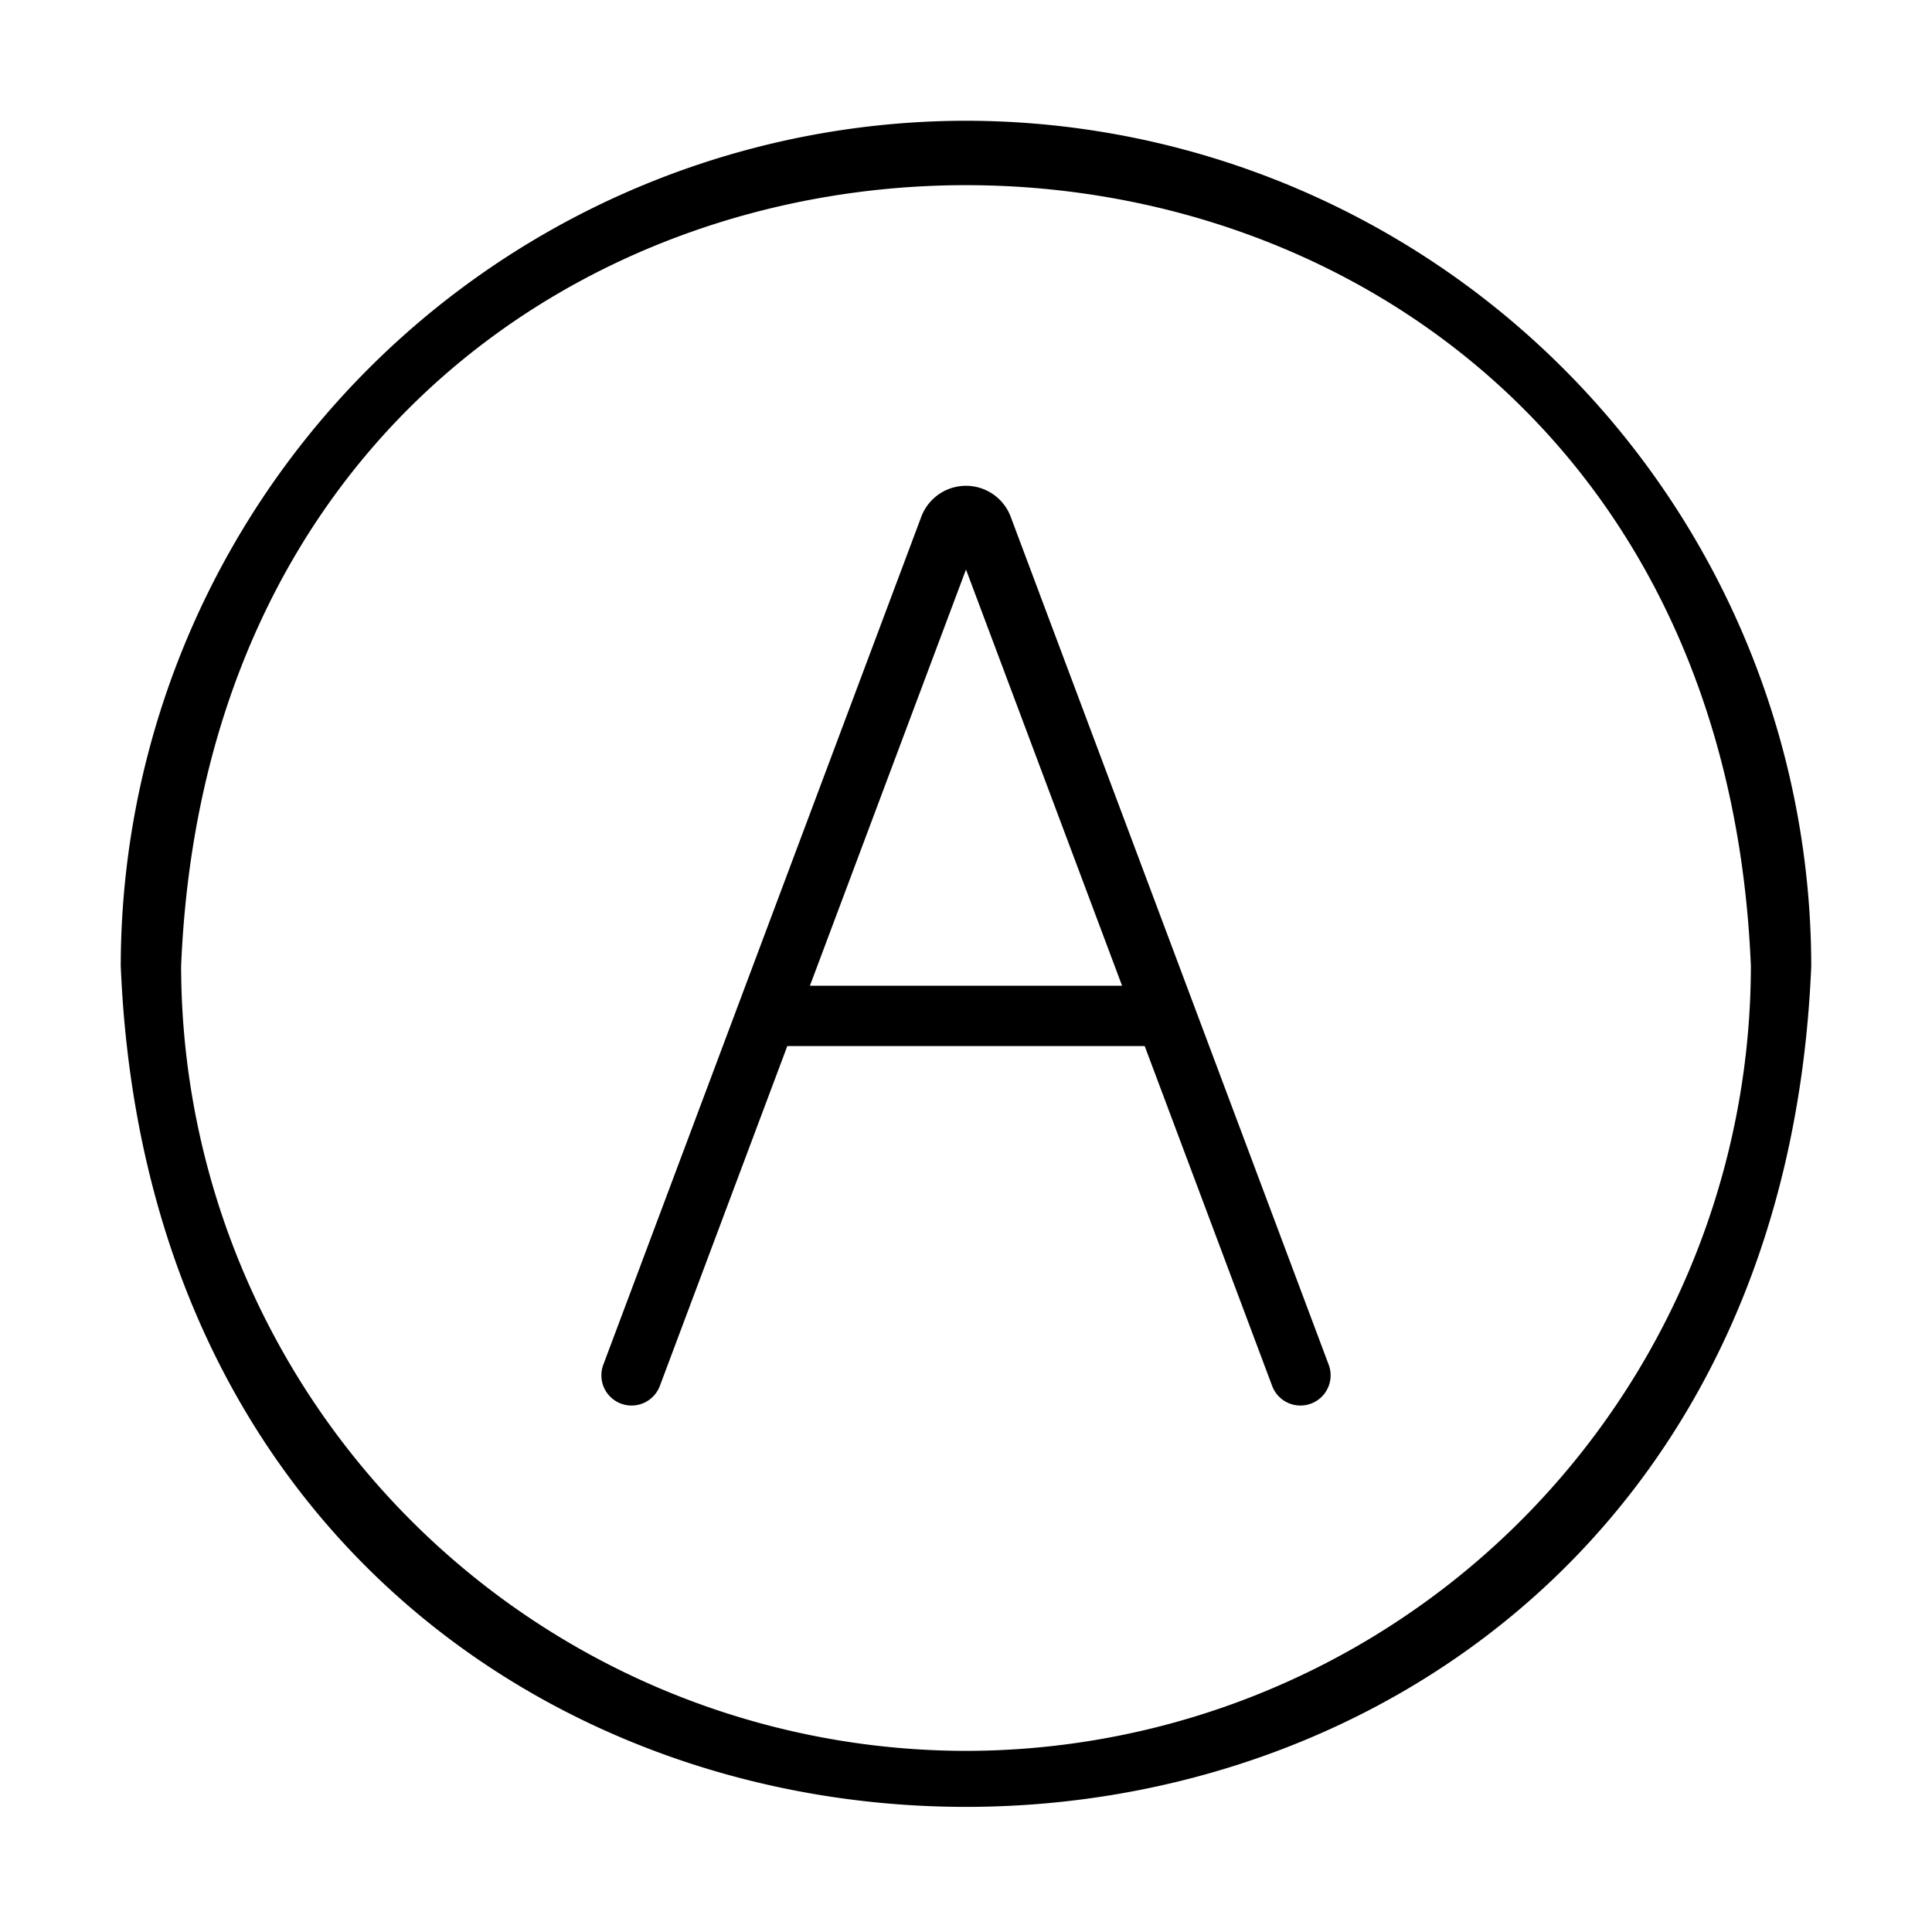
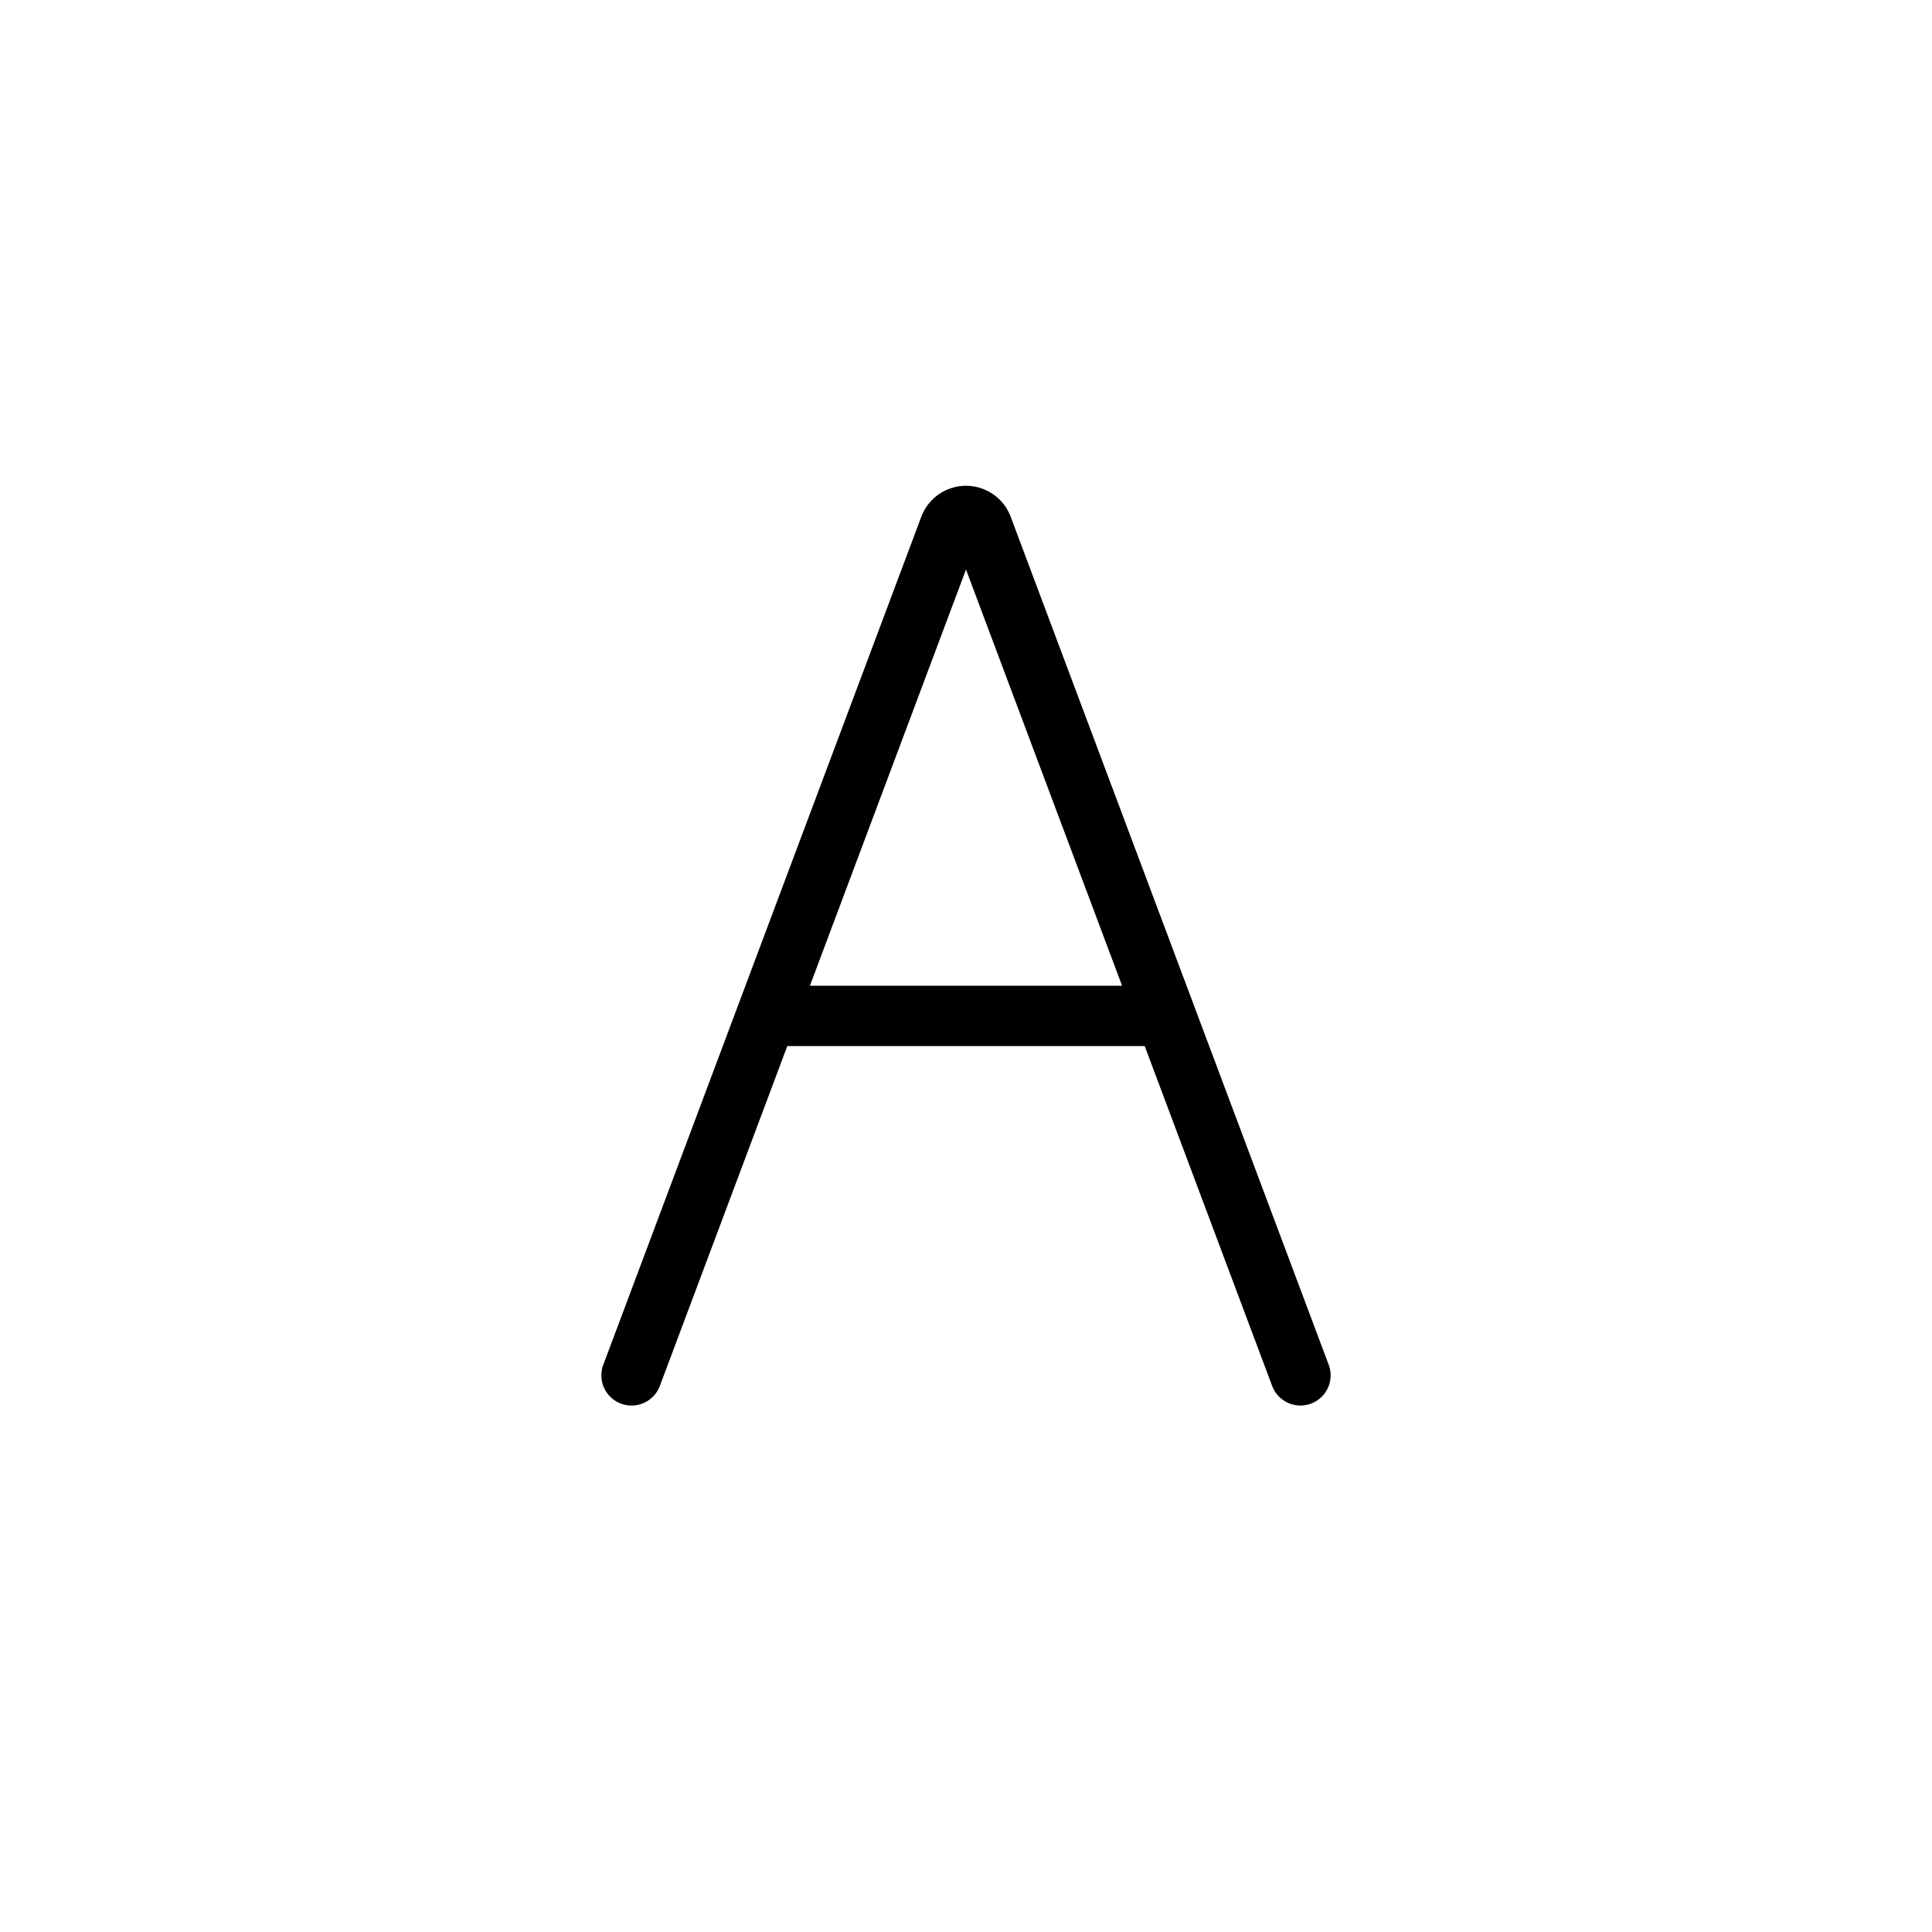
<svg xmlns="http://www.w3.org/2000/svg" id="line" height="512" viewBox="0 0 64 64" width="512">
  <path d="m33.472 17.096a1.582 1.582 0 0 0 -2.945.001l-10.542 28.112a1 1 0 1 0 1.873.702l4.222-11.258h11.84l4.222 11.258a1 1 0 1 0 1.873-.702zm-6.642 15.557 5.17-13.787 5.17 13.787z" />
-   <path d="m32 4a28.031 28.031 0 0 0 -28 28c1.538 37.146 54.468 37.135 56-0a28.031 28.031 0 0 0 -28-28zm0 54a26.029 26.029 0 0 1 -26-26c1.428-34.493 50.577-34.483 52.0 0a26.029 26.029 0 0 1 -26 26z" />
</svg>